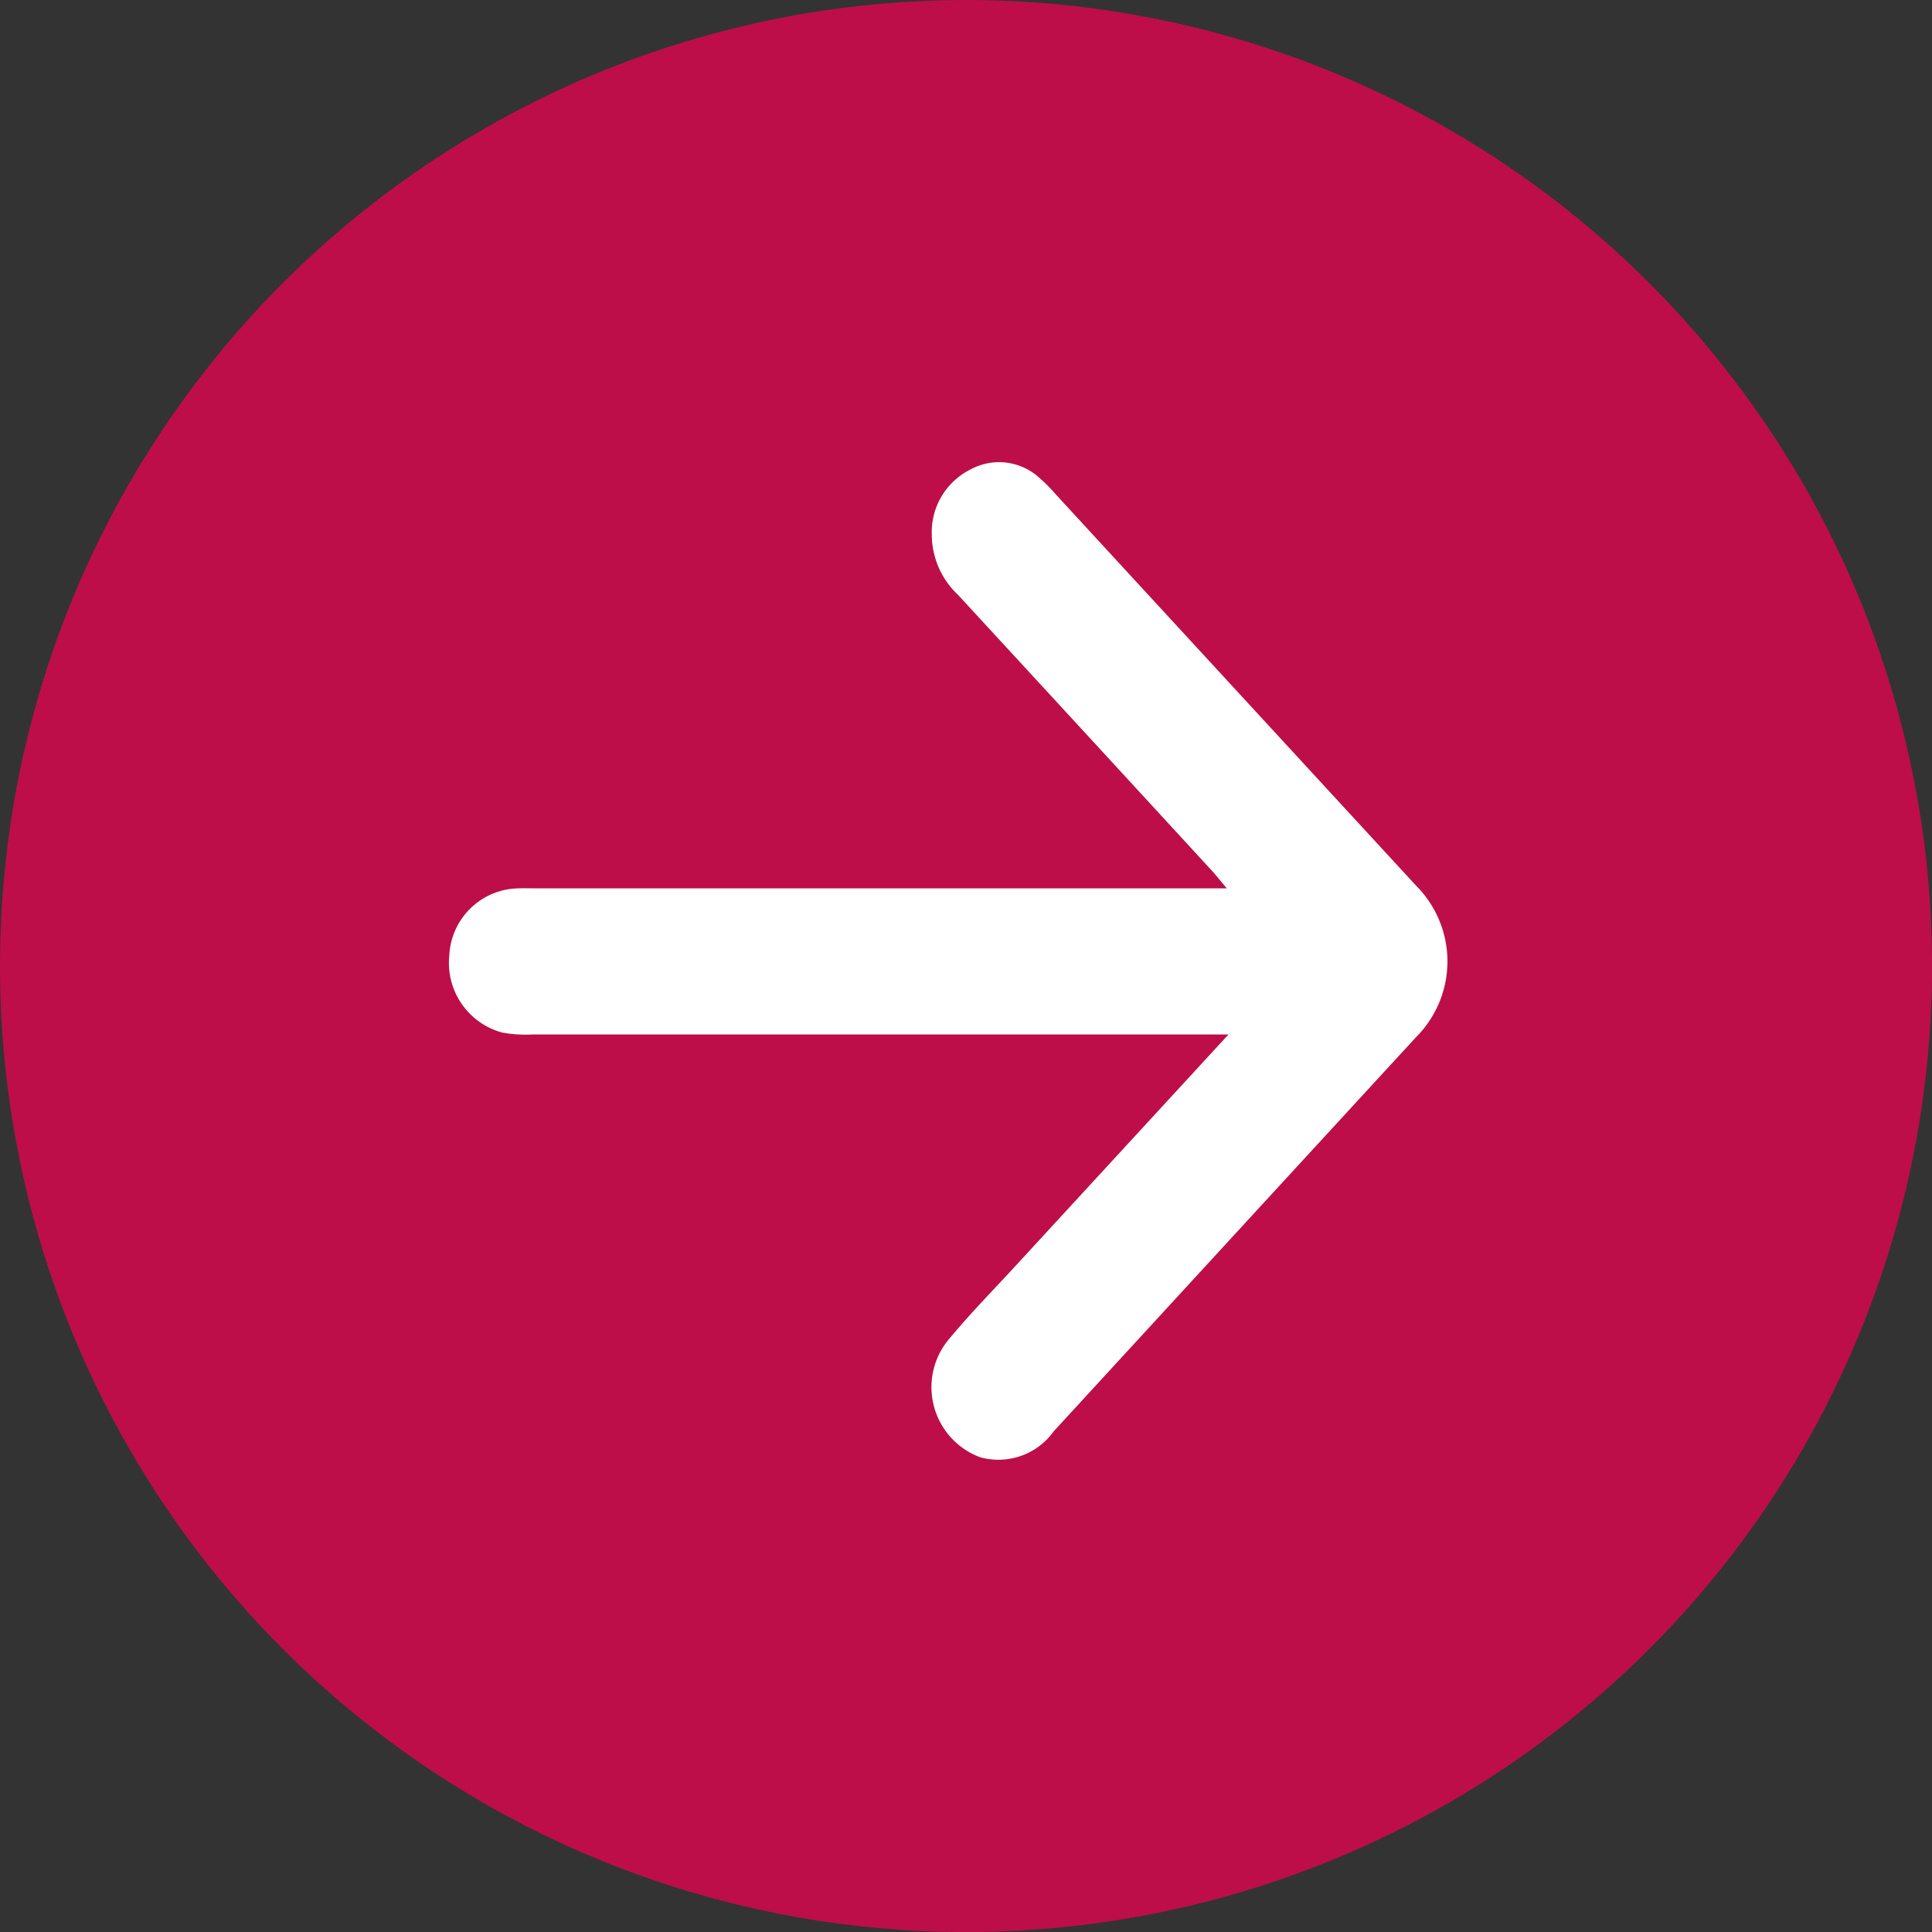
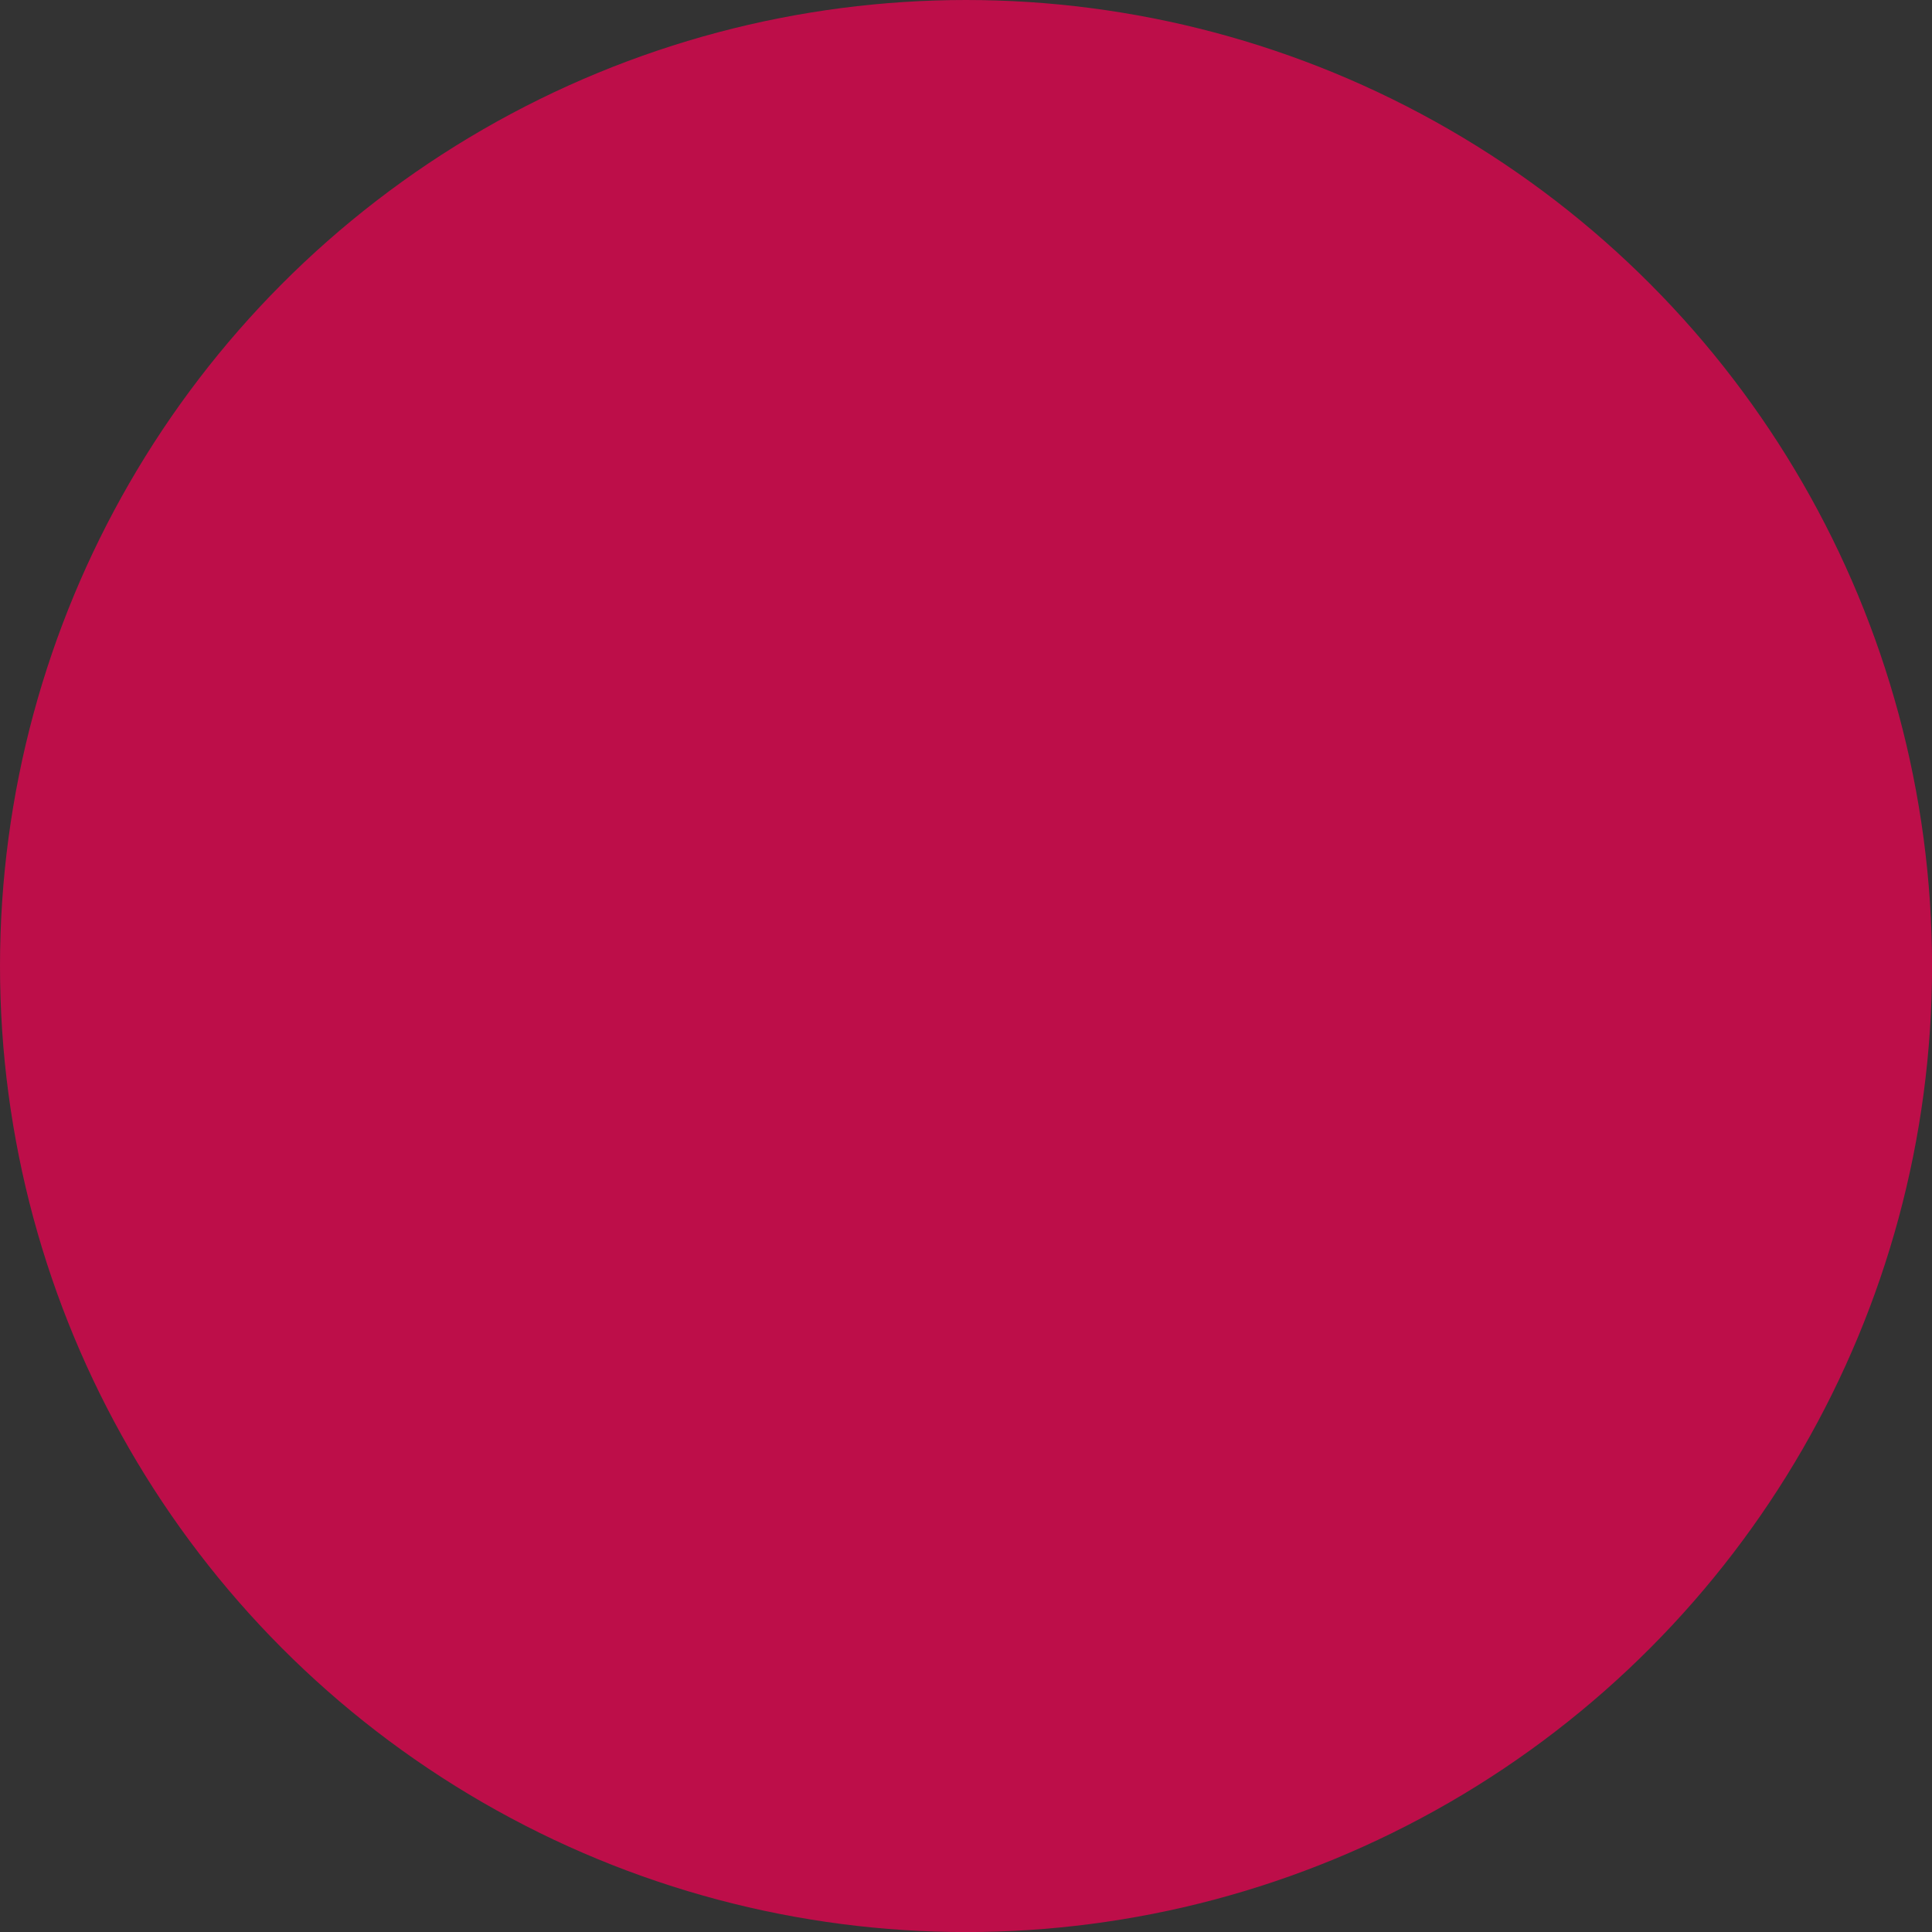
<svg xmlns="http://www.w3.org/2000/svg" width="32.905" height="32.905" viewBox="0 0 32.905 32.905">
  <rect x="0" y="0" width="32.905" height="32.905" fill="#333333" stroke="none" />
  <g id="Raggruppa_1" data-name="Raggruppa 1" transform="translate(-99.348 -1038.13)">
    <circle id="Oval" cx="16.453" cy="16.453" r="16.453" transform="translate(99.348 1038.13)" fill="#bd0e49" />
    <g id="download" transform="translate(106.352 1045.134)">
-       <path id="Fill-3" d="M7.251,13.271v-.486q0-5.69,0-11.38a2.241,2.241,0,0,1,.032-.5A1.229,1.229,0,0,1,8.593,0,1.2,1.2,0,0,1,9.735,1.085c.01.131.005.262.005.393q0,5.654,0,11.308v.456c.152-.128.256-.209.351-.3q2.325-2.137,4.647-4.277a1.414,1.414,0,0,1,1.018-.447,1.192,1.192,0,0,1,1.115.653,1.017,1.017,0,0,1-.14,1.18,2.945,2.945,0,0,1-.291.288Q13.115,13.4,9.786,16.466a1.825,1.825,0,0,1-2.58,0Q3.851,13.38.493,10.295A1.158,1.158,0,0,1,.051,9.041a1.273,1.273,0,0,1,2.03-.515c.432.36.832.753,1.244,1.132l3.926,3.613" transform="translate(0.648 17.866) rotate(-90)" fill="#fff" />
-     </g>
+       </g>
  </g>
</svg>